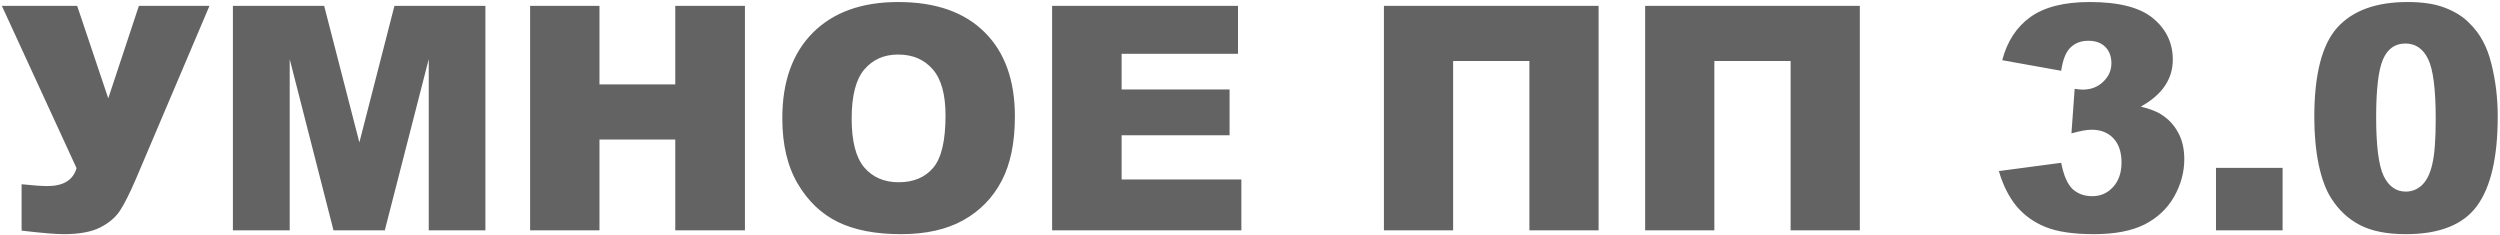
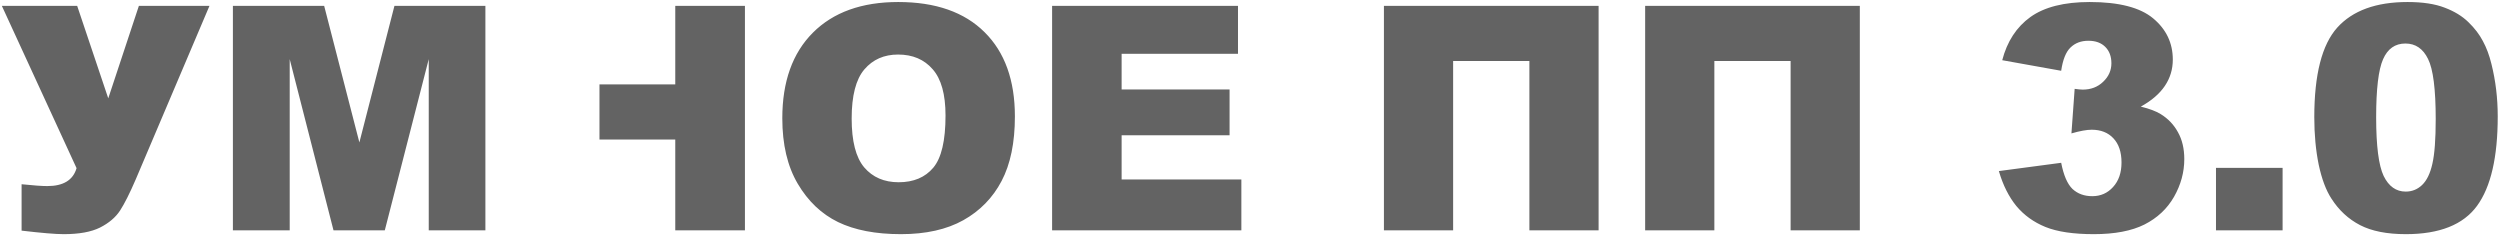
<svg xmlns="http://www.w3.org/2000/svg" width="521" height="49" viewBox="0 0 521 49" fill="none">
-   <path d="M0.383 1.219H16.083L22.561 20.493L28.943 1.219H43.654L28.305 37.342C27.05 40.256 25.954 42.437 25.018 43.883C24.082 45.309 22.689 46.49 20.838 47.426C19.008 48.34 16.487 48.798 13.275 48.798C11.573 48.798 8.648 48.553 4.499 48.064V38.395C6.946 38.65 8.733 38.778 9.86 38.778C13.2 38.778 15.232 37.533 15.955 35.044L0.383 1.219ZM48.536 1.219H67.555L74.894 29.683L82.202 1.219H101.157V48H89.35V12.324L80.192 48H69.501L60.375 12.324V48H48.536V1.219ZM110.475 1.219H124.93V17.589H140.726V1.219H155.245V48H140.726V29.077H124.93V48H110.475V1.219ZM163.032 24.641C163.032 17.004 165.159 11.058 169.414 6.803C173.669 2.549 179.593 0.421 187.188 0.421C194.974 0.421 200.973 2.517 205.186 6.708C209.398 10.877 211.504 16.727 211.504 24.259C211.504 29.726 210.579 34.215 208.728 37.725C206.898 41.214 204.239 43.937 200.75 45.894C197.282 47.83 192.953 48.798 187.762 48.798C182.487 48.798 178.115 47.958 174.647 46.277C171.201 44.596 168.403 41.937 166.255 38.299C164.106 34.661 163.032 30.109 163.032 24.641ZM177.487 24.705C177.487 29.428 178.359 32.821 180.104 34.885C181.87 36.948 184.263 37.98 187.284 37.98C190.39 37.98 192.794 36.969 194.496 34.949C196.198 32.928 197.048 29.3 197.048 24.067C197.048 19.663 196.155 16.451 194.368 14.43C192.602 12.388 190.198 11.367 187.156 11.367C184.242 11.367 181.902 12.398 180.136 14.462C178.37 16.525 177.487 19.94 177.487 24.705ZM219.258 1.219H257.998V11.207H233.746V18.642H256.243V28.183H233.746V37.406H258.7V48H219.258V1.219ZM333.148 48H318.724V12.707H302.832V48H288.409V1.219H333.148V48ZM387.587 48H373.164V12.707H357.272V48H342.848V1.219H387.587V48ZM429.55 14.749L417.264 12.547C418.285 8.633 420.242 5.633 423.136 3.548C426.05 1.464 430.167 0.421 435.485 0.421C441.591 0.421 446.005 1.559 448.728 3.836C451.451 6.112 452.813 8.973 452.813 12.42C452.813 14.441 452.259 16.27 451.153 17.908C450.047 19.546 448.377 20.982 446.143 22.216C447.952 22.663 449.334 23.184 450.292 23.78C451.845 24.737 453.047 26.003 453.898 27.577C454.77 29.13 455.206 30.992 455.206 33.161C455.206 35.885 454.493 38.501 453.068 41.012C451.643 43.501 449.59 45.426 446.909 46.787C444.229 48.128 440.708 48.798 436.347 48.798C432.092 48.798 428.731 48.298 426.263 47.298C423.816 46.298 421.795 44.841 420.2 42.926C418.626 40.99 417.413 38.565 416.562 35.651L429.55 33.927C430.06 36.544 430.847 38.363 431.911 39.384C432.996 40.384 434.368 40.884 436.028 40.884C437.772 40.884 439.219 40.246 440.367 38.969C441.537 37.693 442.123 35.991 442.123 33.864C442.123 31.694 441.559 30.013 440.431 28.822C439.325 27.63 437.815 27.035 435.9 27.035C434.879 27.035 433.475 27.29 431.688 27.8L432.358 18.515C433.081 18.621 433.645 18.674 434.049 18.674C435.751 18.674 437.166 18.132 438.293 17.047C439.442 15.962 440.016 14.675 440.016 13.185C440.016 11.76 439.591 10.622 438.74 9.771C437.889 8.92 436.719 8.495 435.23 8.495C433.698 8.495 432.454 8.963 431.496 9.899C430.539 10.813 429.89 12.43 429.55 14.749ZM461.811 34.98H475.693V48H461.811V34.98ZM482.298 24.418C482.298 15.526 483.894 9.303 487.085 5.75C490.297 2.198 495.179 0.421 501.732 0.421C504.88 0.421 507.465 0.815 509.486 1.602C511.507 2.368 513.156 3.378 514.432 4.633C515.709 5.867 516.708 7.176 517.432 8.558C518.176 9.92 518.772 11.515 519.219 13.345C520.091 16.834 520.527 20.472 520.527 24.259C520.527 32.747 519.091 38.959 516.219 42.894C513.347 46.83 508.401 48.798 501.381 48.798C497.445 48.798 494.265 48.17 491.839 46.915C489.414 45.66 487.425 43.82 485.872 41.395C484.745 39.671 483.862 37.321 483.223 34.342C482.607 31.343 482.298 28.035 482.298 24.418ZM495.19 24.45C495.19 30.407 495.711 34.48 496.754 36.672C497.817 38.842 499.349 39.927 501.349 39.927C502.668 39.927 503.806 39.469 504.763 38.554C505.742 37.618 506.454 36.151 506.901 34.151C507.369 32.151 507.603 29.034 507.603 24.801C507.603 18.589 507.071 14.419 506.008 12.292C504.965 10.143 503.391 9.069 501.285 9.069C499.136 9.069 497.583 10.165 496.626 12.356C495.669 14.526 495.19 18.557 495.19 24.45Z" fill="#636363" />
+   <path d="M0.383 1.219H16.083L22.561 20.493L28.943 1.219H43.654L28.305 37.342C27.05 40.256 25.954 42.437 25.018 43.883C24.082 45.309 22.689 46.49 20.838 47.426C19.008 48.34 16.487 48.798 13.275 48.798C11.573 48.798 8.648 48.553 4.499 48.064V38.395C6.946 38.65 8.733 38.778 9.86 38.778C13.2 38.778 15.232 37.533 15.955 35.044L0.383 1.219ZM48.536 1.219H67.555L74.894 29.683L82.202 1.219H101.157V48H89.35V12.324L80.192 48H69.501L60.375 12.324V48H48.536V1.219ZM110.475 1.219H124.93V17.589H140.726V1.219H155.245V48H140.726V29.077H124.93V48V1.219ZM163.032 24.641C163.032 17.004 165.159 11.058 169.414 6.803C173.669 2.549 179.593 0.421 187.188 0.421C194.974 0.421 200.973 2.517 205.186 6.708C209.398 10.877 211.504 16.727 211.504 24.259C211.504 29.726 210.579 34.215 208.728 37.725C206.898 41.214 204.239 43.937 200.75 45.894C197.282 47.83 192.953 48.798 187.762 48.798C182.487 48.798 178.115 47.958 174.647 46.277C171.201 44.596 168.403 41.937 166.255 38.299C164.106 34.661 163.032 30.109 163.032 24.641ZM177.487 24.705C177.487 29.428 178.359 32.821 180.104 34.885C181.87 36.948 184.263 37.98 187.284 37.98C190.39 37.98 192.794 36.969 194.496 34.949C196.198 32.928 197.048 29.3 197.048 24.067C197.048 19.663 196.155 16.451 194.368 14.43C192.602 12.388 190.198 11.367 187.156 11.367C184.242 11.367 181.902 12.398 180.136 14.462C178.37 16.525 177.487 19.94 177.487 24.705ZM219.258 1.219H257.998V11.207H233.746V18.642H256.243V28.183H233.746V37.406H258.7V48H219.258V1.219ZM333.148 48H318.724V12.707H302.832V48H288.409V1.219H333.148V48ZM387.587 48H373.164V12.707H357.272V48H342.848V1.219H387.587V48ZM429.55 14.749L417.264 12.547C418.285 8.633 420.242 5.633 423.136 3.548C426.05 1.464 430.167 0.421 435.485 0.421C441.591 0.421 446.005 1.559 448.728 3.836C451.451 6.112 452.813 8.973 452.813 12.42C452.813 14.441 452.259 16.27 451.153 17.908C450.047 19.546 448.377 20.982 446.143 22.216C447.952 22.663 449.334 23.184 450.292 23.78C451.845 24.737 453.047 26.003 453.898 27.577C454.77 29.13 455.206 30.992 455.206 33.161C455.206 35.885 454.493 38.501 453.068 41.012C451.643 43.501 449.59 45.426 446.909 46.787C444.229 48.128 440.708 48.798 436.347 48.798C432.092 48.798 428.731 48.298 426.263 47.298C423.816 46.298 421.795 44.841 420.2 42.926C418.626 40.99 417.413 38.565 416.562 35.651L429.55 33.927C430.06 36.544 430.847 38.363 431.911 39.384C432.996 40.384 434.368 40.884 436.028 40.884C437.772 40.884 439.219 40.246 440.367 38.969C441.537 37.693 442.123 35.991 442.123 33.864C442.123 31.694 441.559 30.013 440.431 28.822C439.325 27.63 437.815 27.035 435.9 27.035C434.879 27.035 433.475 27.29 431.688 27.8L432.358 18.515C433.081 18.621 433.645 18.674 434.049 18.674C435.751 18.674 437.166 18.132 438.293 17.047C439.442 15.962 440.016 14.675 440.016 13.185C440.016 11.76 439.591 10.622 438.74 9.771C437.889 8.92 436.719 8.495 435.23 8.495C433.698 8.495 432.454 8.963 431.496 9.899C430.539 10.813 429.89 12.43 429.55 14.749ZM461.811 34.98H475.693V48H461.811V34.98ZM482.298 24.418C482.298 15.526 483.894 9.303 487.085 5.75C490.297 2.198 495.179 0.421 501.732 0.421C504.88 0.421 507.465 0.815 509.486 1.602C511.507 2.368 513.156 3.378 514.432 4.633C515.709 5.867 516.708 7.176 517.432 8.558C518.176 9.92 518.772 11.515 519.219 13.345C520.091 16.834 520.527 20.472 520.527 24.259C520.527 32.747 519.091 38.959 516.219 42.894C513.347 46.83 508.401 48.798 501.381 48.798C497.445 48.798 494.265 48.17 491.839 46.915C489.414 45.66 487.425 43.82 485.872 41.395C484.745 39.671 483.862 37.321 483.223 34.342C482.607 31.343 482.298 28.035 482.298 24.418ZM495.19 24.45C495.19 30.407 495.711 34.48 496.754 36.672C497.817 38.842 499.349 39.927 501.349 39.927C502.668 39.927 503.806 39.469 504.763 38.554C505.742 37.618 506.454 36.151 506.901 34.151C507.369 32.151 507.603 29.034 507.603 24.801C507.603 18.589 507.071 14.419 506.008 12.292C504.965 10.143 503.391 9.069 501.285 9.069C499.136 9.069 497.583 10.165 496.626 12.356C495.669 14.526 495.19 18.557 495.19 24.45Z" fill="#636363" />
</svg>